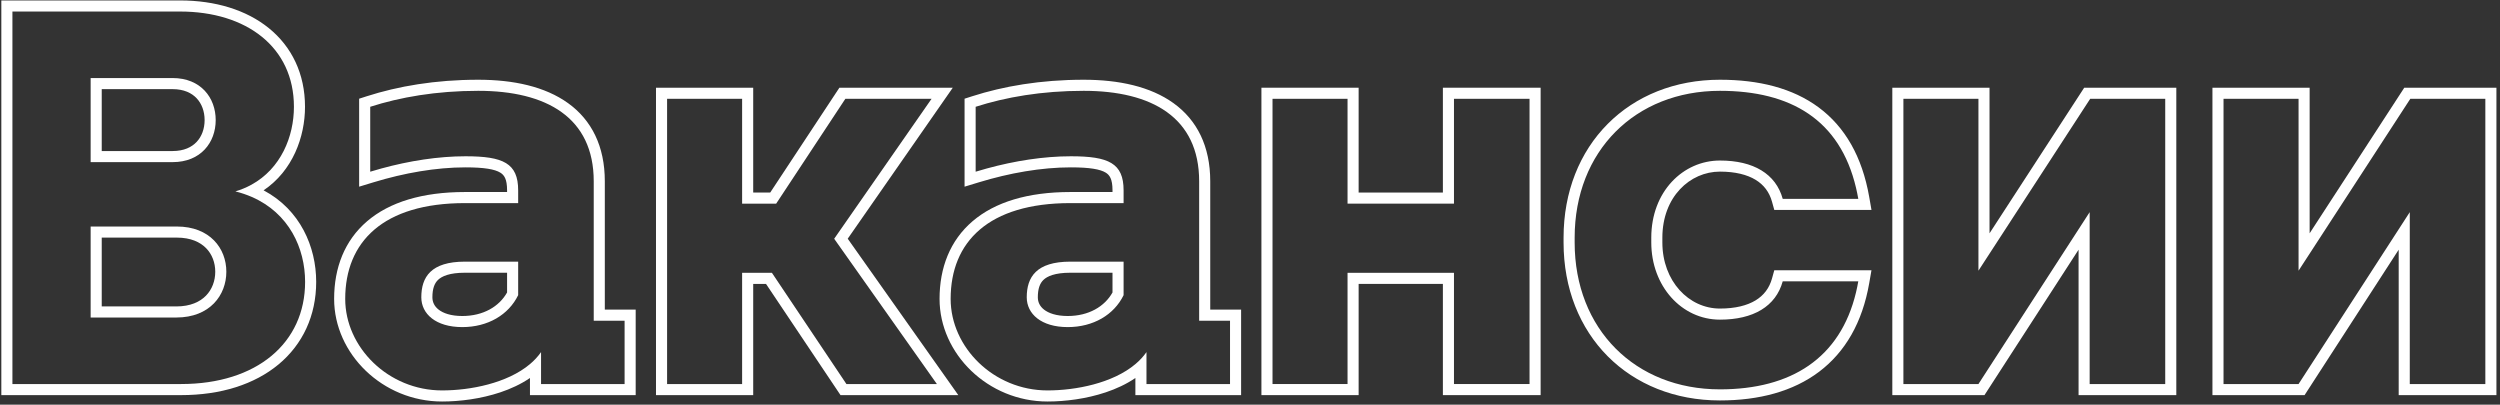
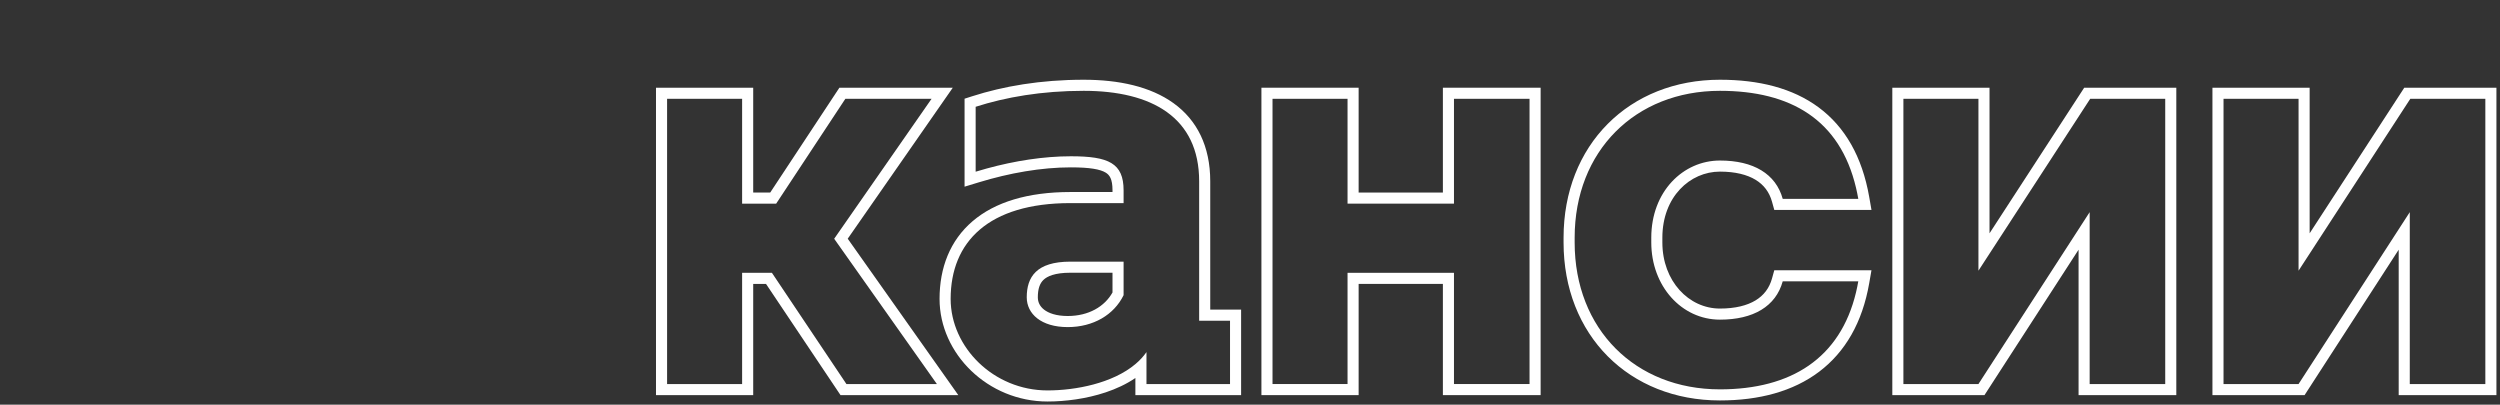
<svg xmlns="http://www.w3.org/2000/svg" width="451" height="73" viewBox="0 0 451 73" fill="none">
  <rect x="0" y="0" width="451" height="73" fill="#333333" stroke="none" />
  <path fill-rule="evenodd" clip-rule="evenodd" d="M401.124 17.824V69.28H414.66L434.724 38.272V69.28H448.356V17.824H434.82L414.66 48.832V17.824H401.124ZM416.66 42.087V15.824H399.124V71.28H415.748L432.724 45.045V71.28H450.356V15.824H433.734L416.66 42.087Z" fill="white" />
  <path fill-rule="evenodd" clip-rule="evenodd" d="M343.374 17.824V69.28H356.91L376.974 38.272V69.28H390.606V17.824H377.07L356.91 48.832V17.824H343.374ZM358.91 42.087V15.824H341.374V71.28H357.998L374.974 45.045V71.28H392.606V15.824H375.984L358.91 42.087Z" fill="white" />
  <path fill-rule="evenodd" clip-rule="evenodd" d="M284.067 43.744C284.067 59.392 295.011 70.24 310.275 70.24C323.111 70.24 331.976 64.629 334.823 52.752C334.979 52.104 335.116 51.437 335.235 50.752H321.603C320.355 55.264 316.323 57.664 310.275 57.664C303.363 57.664 297.891 51.616 297.891 43.744V42.88C297.891 34.528 303.651 28.96 310.275 28.96C316.323 28.96 320.355 31.36 321.603 35.872H335.235C335.115 35.185 334.979 34.519 334.825 33.872C331.912 21.582 323.043 16.384 310.275 16.384C295.011 16.384 284.067 27.232 284.067 42.88V43.744ZM337.615 37.872H320.081L319.676 36.405C319.186 34.636 318.182 33.331 316.703 32.434C315.183 31.513 313.052 30.96 310.275 30.96C304.888 30.96 299.891 35.495 299.891 42.88V43.744C299.891 50.727 304.672 55.664 310.275 55.664C313.052 55.664 315.183 55.111 316.703 54.19C318.182 53.293 319.186 51.988 319.676 50.219L320.081 48.752H337.613L337.206 51.094C335.983 58.126 332.907 63.486 328.172 67.06C323.467 70.612 317.336 72.24 310.275 72.24C302.157 72.24 295.08 69.347 290.03 64.27C284.979 59.194 282.067 52.047 282.067 43.744V42.88C282.067 34.577 284.979 27.43 290.03 22.353C295.08 17.277 302.157 14.384 310.275 14.384C317.26 14.384 323.37 15.879 328.086 19.373C332.839 22.894 335.936 28.267 337.206 35.527L337.615 37.872Z" fill="white" />
  <path fill-rule="evenodd" clip-rule="evenodd" d="M262.297 49.216V69.28H275.929V17.824H262.297V36.736H243.097V17.824H229.561V69.28H243.097V49.216H262.297ZM245.097 51.216V71.28H227.561V15.824H245.097V34.736H260.297V15.824H277.929V71.28H260.297V51.216H245.097Z" fill="white" />
  <path fill-rule="evenodd" clip-rule="evenodd" d="M171.496 53.92C171.496 62.656 179.272 70.432 188.968 70.432C194.064 70.432 200.728 69.137 204.824 65.685C205.589 65.041 206.265 64.321 206.824 63.52V69.28H221.896V57.856H216.328V32.704C216.328 21.184 207.784 16.384 195.496 16.384C187.912 16.384 181.384 17.536 176.008 19.264V30.976C176.671 30.773 177.338 30.58 178.008 30.397C183.06 29.015 188.276 28.192 193.192 28.192C200.008 28.192 202.696 29.44 202.696 34.336V36.64H193.096C178.312 36.64 171.496 43.648 171.496 53.92ZM200.696 34.64H193.096C185.417 34.64 179.488 36.458 175.453 39.907C171.372 43.395 169.496 48.319 169.496 53.92C169.496 63.833 178.241 72.432 188.968 72.432C192.17 72.432 195.965 71.952 199.467 70.781C201.336 70.155 203.185 69.311 204.824 68.192V71.28H223.896V55.856H218.328V32.704C218.328 26.381 215.945 21.661 211.688 18.6C207.538 15.617 201.85 14.384 195.496 14.384C187.709 14.384 180.974 15.567 175.396 17.36L174.008 17.806V33.677L176.592 32.889C182.111 31.205 187.864 30.192 193.192 30.192C196.614 30.192 198.466 30.534 199.463 31.138C200.164 31.563 200.696 32.275 200.696 34.336V34.64ZM193.096 47.2H202.696V53.248C200.968 56.8 197.224 59.008 192.616 59.008C187.816 59.008 185.224 56.608 185.224 53.632C185.224 49.984 186.952 47.2 193.096 47.2ZM200.696 52.759V49.2H193.096C190.281 49.2 188.916 49.843 188.241 50.491C187.587 51.118 187.224 52.095 187.224 53.632C187.224 54.49 187.577 55.257 188.349 55.858C189.156 56.486 190.532 57.008 192.616 57.008C196.389 57.008 199.269 55.31 200.696 52.759Z" fill="white" />
  <path fill-rule="evenodd" clip-rule="evenodd" d="M120.342 17.824V69.28H133.878V49.216H139.254L152.694 69.28H169.014L150.486 43.072L168.054 17.824H152.502L140.022 36.736H133.878V17.824H120.342ZM135.878 34.736V15.824H118.342V71.28H135.878V51.216H138.187L151.627 71.28H172.878L152.929 43.063L171.882 15.824H151.426L138.946 34.736H135.878Z" fill="white" />
-   <path fill-rule="evenodd" clip-rule="evenodd" d="M62.277 53.92C62.277 62.656 70.053 70.432 79.749 70.432C84.845 70.432 91.509 69.137 95.605 65.685C96.371 65.041 97.046 64.321 97.605 63.52V69.28H112.677V57.856H107.109V32.704C107.109 21.184 98.565 16.384 86.277 16.384C78.693 16.384 72.165 17.536 66.789 19.264V30.976C67.452 30.773 68.119 30.58 68.789 30.397C73.842 29.015 79.057 28.192 83.973 28.192C90.789 28.192 93.477 29.44 93.477 34.336V36.64H83.877C69.093 36.64 62.277 43.648 62.277 53.92ZM91.477 34.64H83.877C76.198 34.64 70.27 36.458 66.234 39.907C62.153 43.395 60.277 48.319 60.277 53.92C60.277 63.833 69.023 72.432 79.749 72.432C82.951 72.432 86.746 71.952 90.248 70.781C92.117 70.155 93.966 69.311 95.605 68.192V71.28H114.677V55.856H109.109V32.704C109.109 26.381 106.726 21.661 102.469 18.6C98.319 15.617 92.631 14.384 86.277 14.384C78.49 14.384 71.756 15.567 66.177 17.36L64.789 17.806V33.677L67.373 32.889C72.892 31.205 78.645 30.192 83.973 30.192C87.395 30.192 89.247 30.534 90.244 31.138C90.945 31.563 91.477 32.275 91.477 34.336V34.64ZM83.877 47.2H93.477V53.248C91.749 56.8 88.005 59.008 83.397 59.008C78.597 59.008 76.005 56.608 76.005 53.632C76.005 49.984 77.733 47.2 83.877 47.2ZM91.477 52.759V49.2H83.877C81.062 49.2 79.698 49.843 79.022 50.491C78.369 51.118 78.005 52.095 78.005 53.632C78.005 54.49 78.358 55.257 79.13 55.858C79.937 56.486 81.313 57.008 83.397 57.008C87.17 57.008 90.05 55.31 91.477 52.759Z" fill="white" />
-   <path fill-rule="evenodd" clip-rule="evenodd" d="M0.24 71.28V0.08H32.48C38.818 0.08 44.437 1.778 48.513 5.087C52.633 8.432 55.024 13.307 55.024 19.264C55.024 24.725 52.789 30.815 47.552 34.334C54.165 37.848 57.04 44.526 57.04 50.848C57.04 56.939 54.61 62.12 50.246 65.743C45.916 69.338 39.835 71.28 32.672 71.28H0.24ZM45.433 35.533C44.516 35.132 43.527 34.794 42.464 34.528C43.506 34.217 44.464 33.814 45.341 33.334C50.686 30.41 53.024 24.625 53.024 19.264C53.024 8.512 44.48 2.08 32.48 2.08H2.24V69.28H32.672C46.304 69.28 55.04 61.888 55.04 50.848C55.04 44.768 52.143 38.464 45.433 35.533ZM35.475 25.599C36.388 24.627 36.912 23.243 36.912 21.664C36.912 20.085 36.388 18.702 35.475 17.73C34.583 16.781 33.187 16.08 31.136 16.08H18.352V27.248H31.136C33.187 27.248 34.583 26.547 35.475 25.599ZM16.352 29.248V14.08H31.136C36.224 14.08 38.912 17.632 38.912 21.664C38.912 25.696 36.224 29.248 31.136 29.248H16.352ZM37.157 53.339C38.253 52.216 38.832 50.673 38.832 49.024C38.832 47.378 38.255 45.861 37.175 44.763C36.112 43.683 34.419 42.864 31.904 42.864H18.352V55.28H31.808C34.365 55.28 36.081 54.441 37.157 53.339ZM16.352 57.28V40.864H31.904C37.856 40.864 40.832 44.8 40.832 49.024C40.832 53.248 37.856 57.28 31.808 57.28H16.352Z" fill="white" />
</svg>